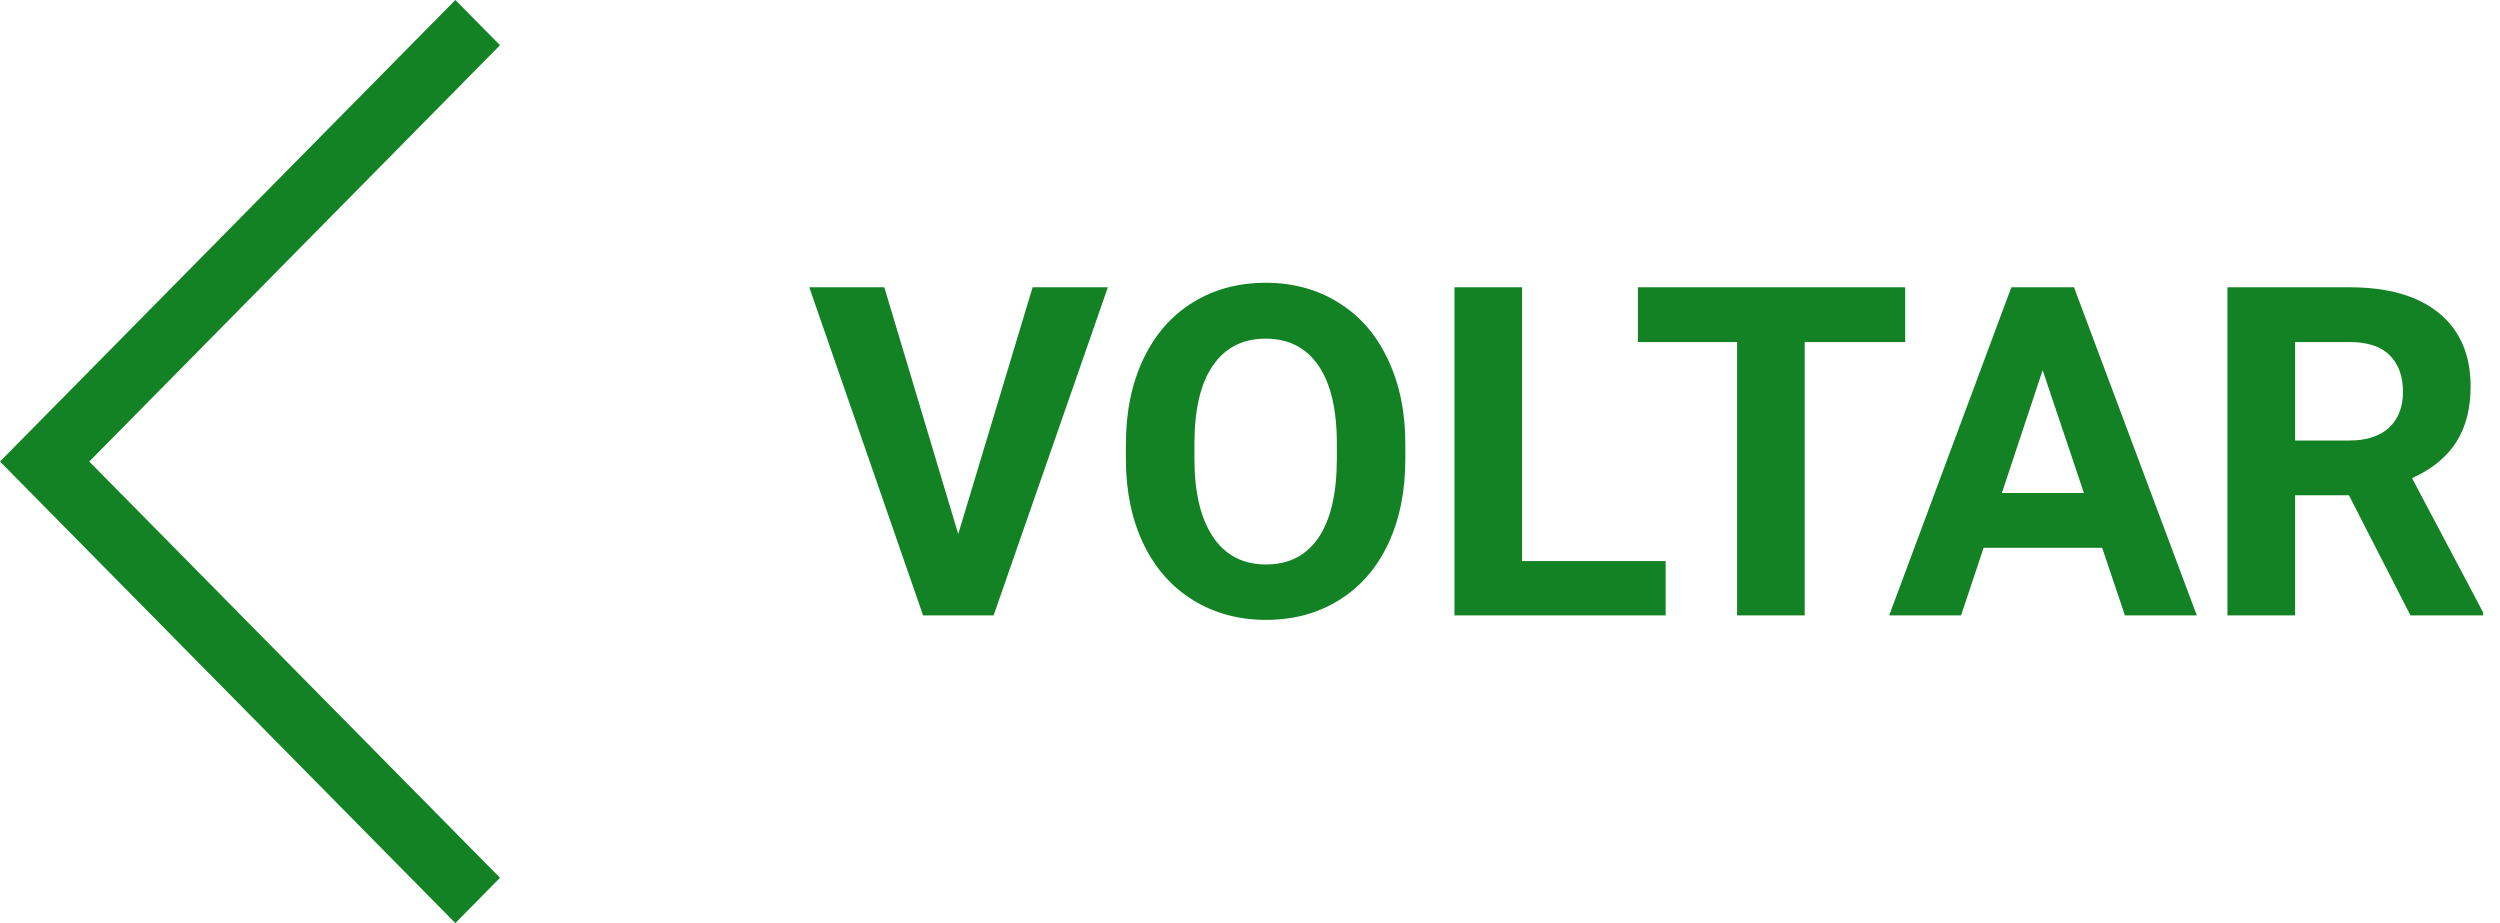
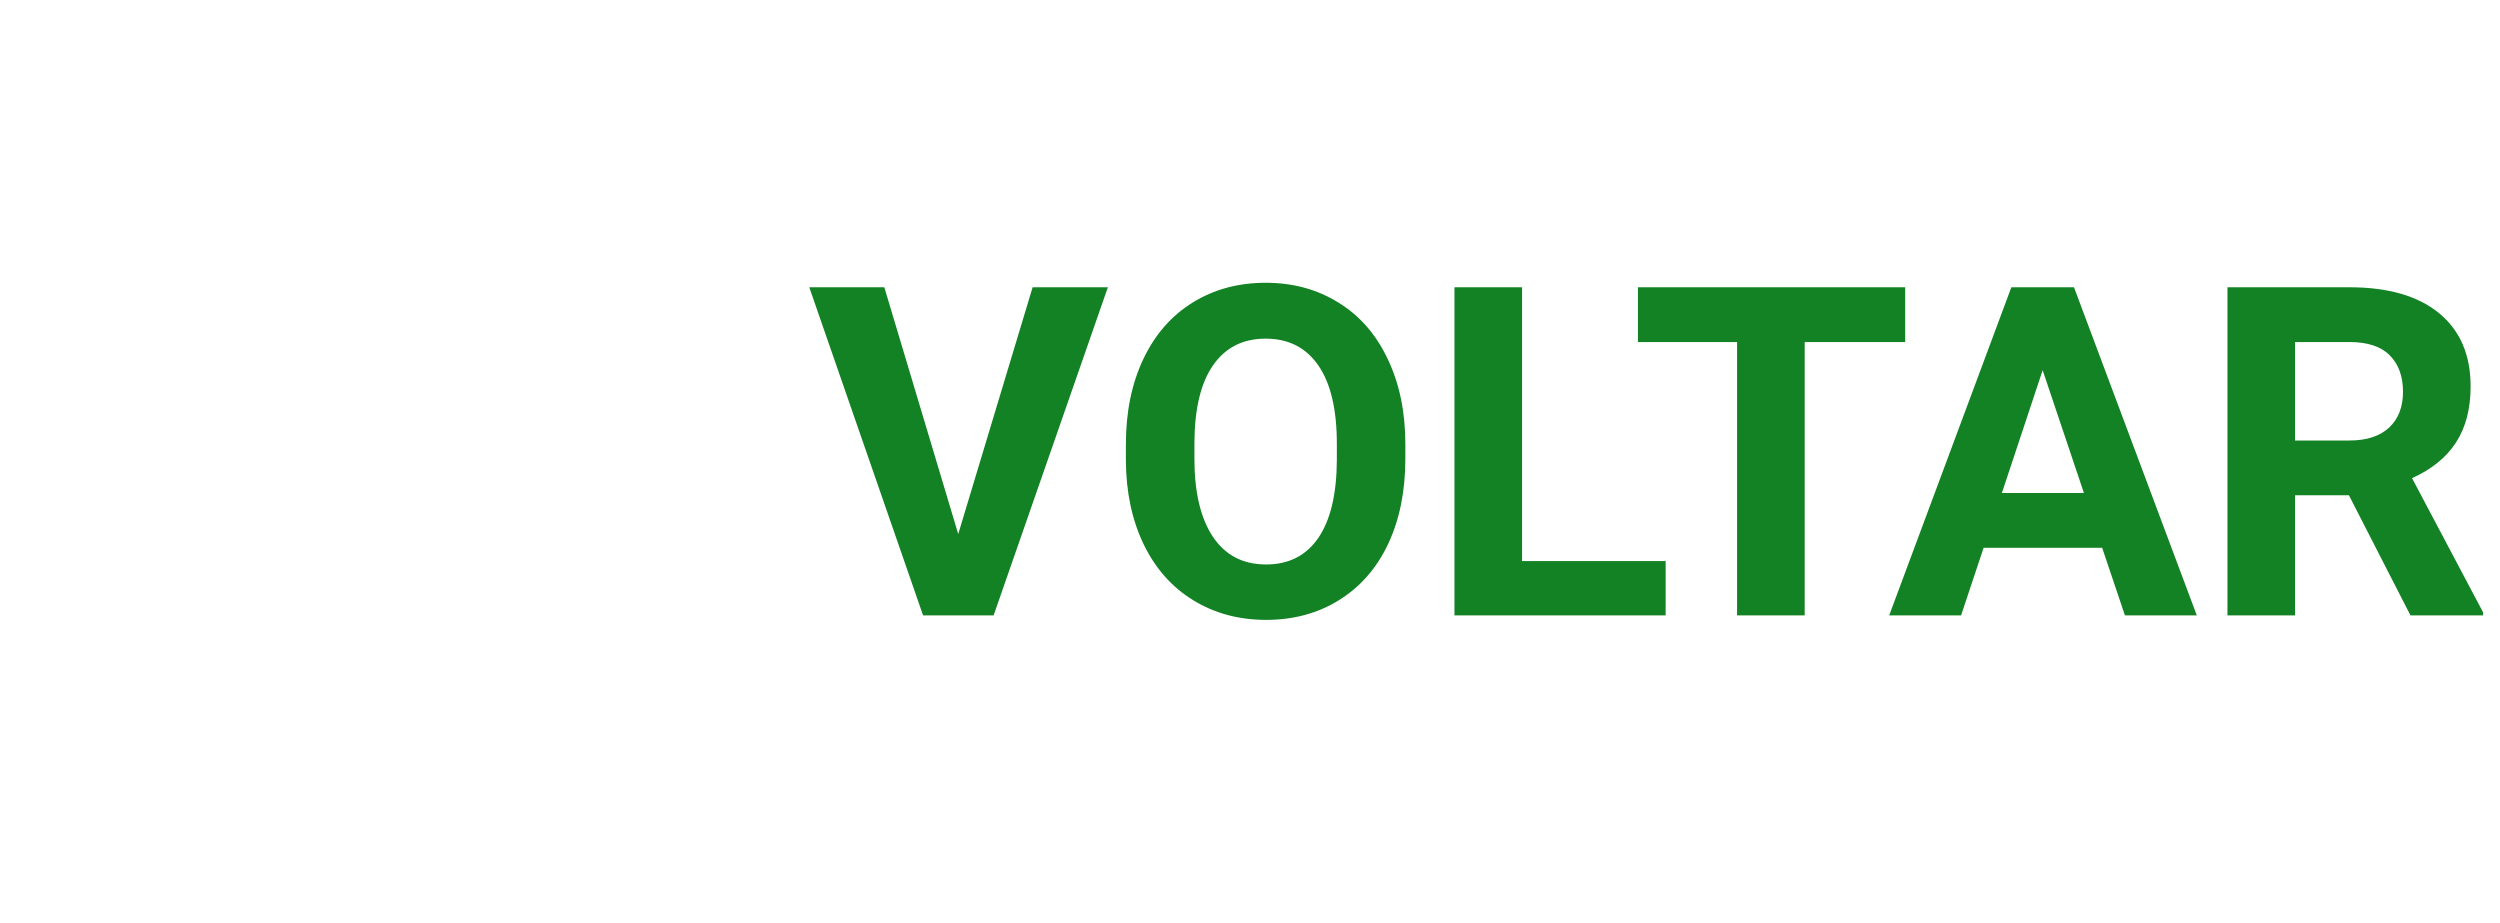
<svg xmlns="http://www.w3.org/2000/svg" width="65" height="24" viewBox="0 0 65 24" fill="none">
-   <path d="M11.839 0L0 12L11.839 24L13 22.823L2.321 12L13 1.176L11.839 0Z" fill="#138224" />
  <path d="M24.914 13.885L26.848 7.469H28.805L25.834 16H24L21.041 7.469H22.992L24.914 13.885ZM36.539 11.928C36.539 12.768 36.391 13.504 36.094 14.137C35.797 14.77 35.371 15.258 34.816 15.602C34.266 15.945 33.633 16.117 32.918 16.117C32.211 16.117 31.58 15.947 31.025 15.607C30.471 15.268 30.041 14.783 29.736 14.154C29.432 13.521 29.277 12.795 29.273 11.975V11.553C29.273 10.713 29.424 9.975 29.725 9.338C30.029 8.697 30.457 8.207 31.008 7.867C31.562 7.523 32.195 7.352 32.906 7.352C33.617 7.352 34.248 7.523 34.799 7.867C35.353 8.207 35.781 8.697 36.082 9.338C36.387 9.975 36.539 10.711 36.539 11.547V11.928ZM34.758 11.541C34.758 10.646 34.598 9.967 34.277 9.502C33.957 9.037 33.5 8.805 32.906 8.805C32.316 8.805 31.861 9.035 31.541 9.496C31.221 9.953 31.059 10.625 31.055 11.512V11.928C31.055 12.799 31.215 13.475 31.535 13.955C31.855 14.435 32.316 14.676 32.918 14.676C33.508 14.676 33.961 14.445 34.277 13.984C34.594 13.52 34.754 12.844 34.758 11.957V11.541ZM39.574 14.588H43.307V16H37.816V7.469H39.574V14.588ZM49.535 8.893H46.922V16H45.164V8.893H42.586V7.469H49.535V8.893ZM54.656 14.242H51.574L50.988 16H49.119L52.295 7.469H53.924L57.117 16H55.248L54.656 14.242ZM52.049 12.818H54.182L53.109 9.625L52.049 12.818ZM61.072 12.877H59.672V16H57.914V7.469H61.084C62.092 7.469 62.869 7.693 63.416 8.143C63.963 8.592 64.236 9.227 64.236 10.047C64.236 10.629 64.109 11.115 63.855 11.506C63.605 11.893 63.225 12.201 62.713 12.432L64.559 15.918V16H62.672L61.072 12.877ZM59.672 11.453H61.09C61.531 11.453 61.873 11.342 62.115 11.119C62.357 10.893 62.478 10.582 62.478 10.188C62.478 9.785 62.363 9.469 62.133 9.238C61.906 9.008 61.557 8.893 61.084 8.893H59.672V11.453Z" fill="#138224" />
</svg>